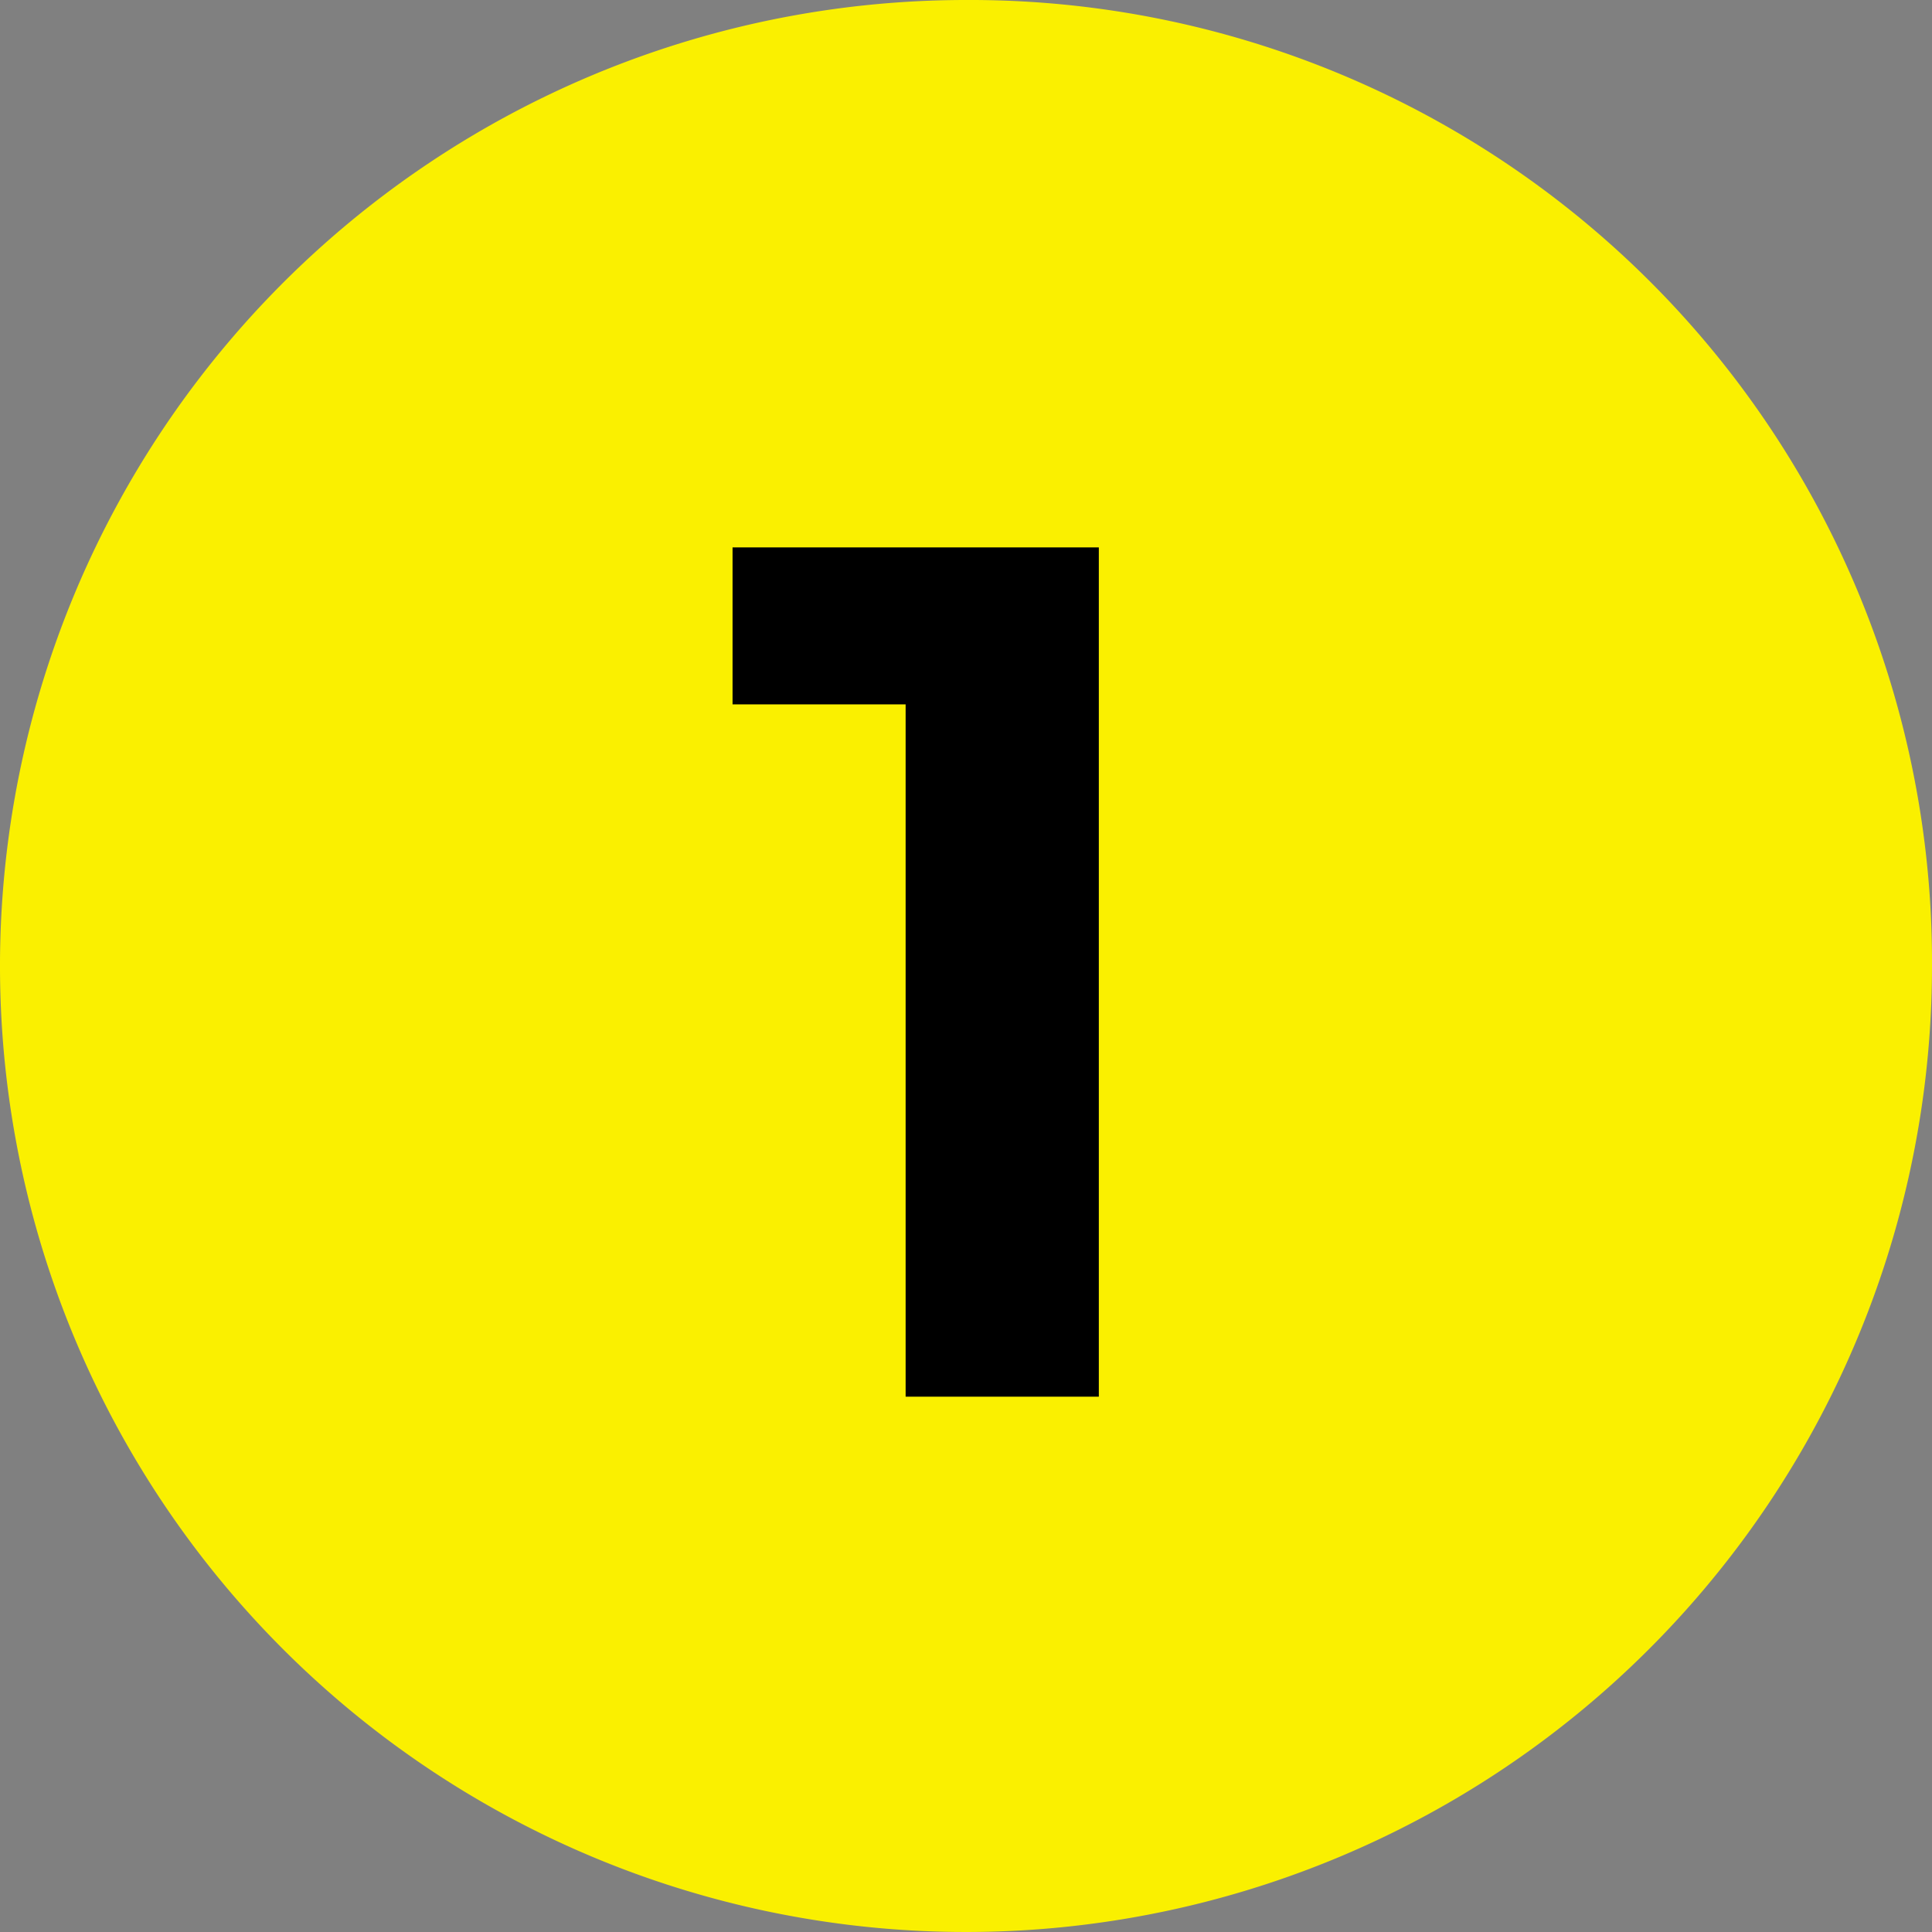
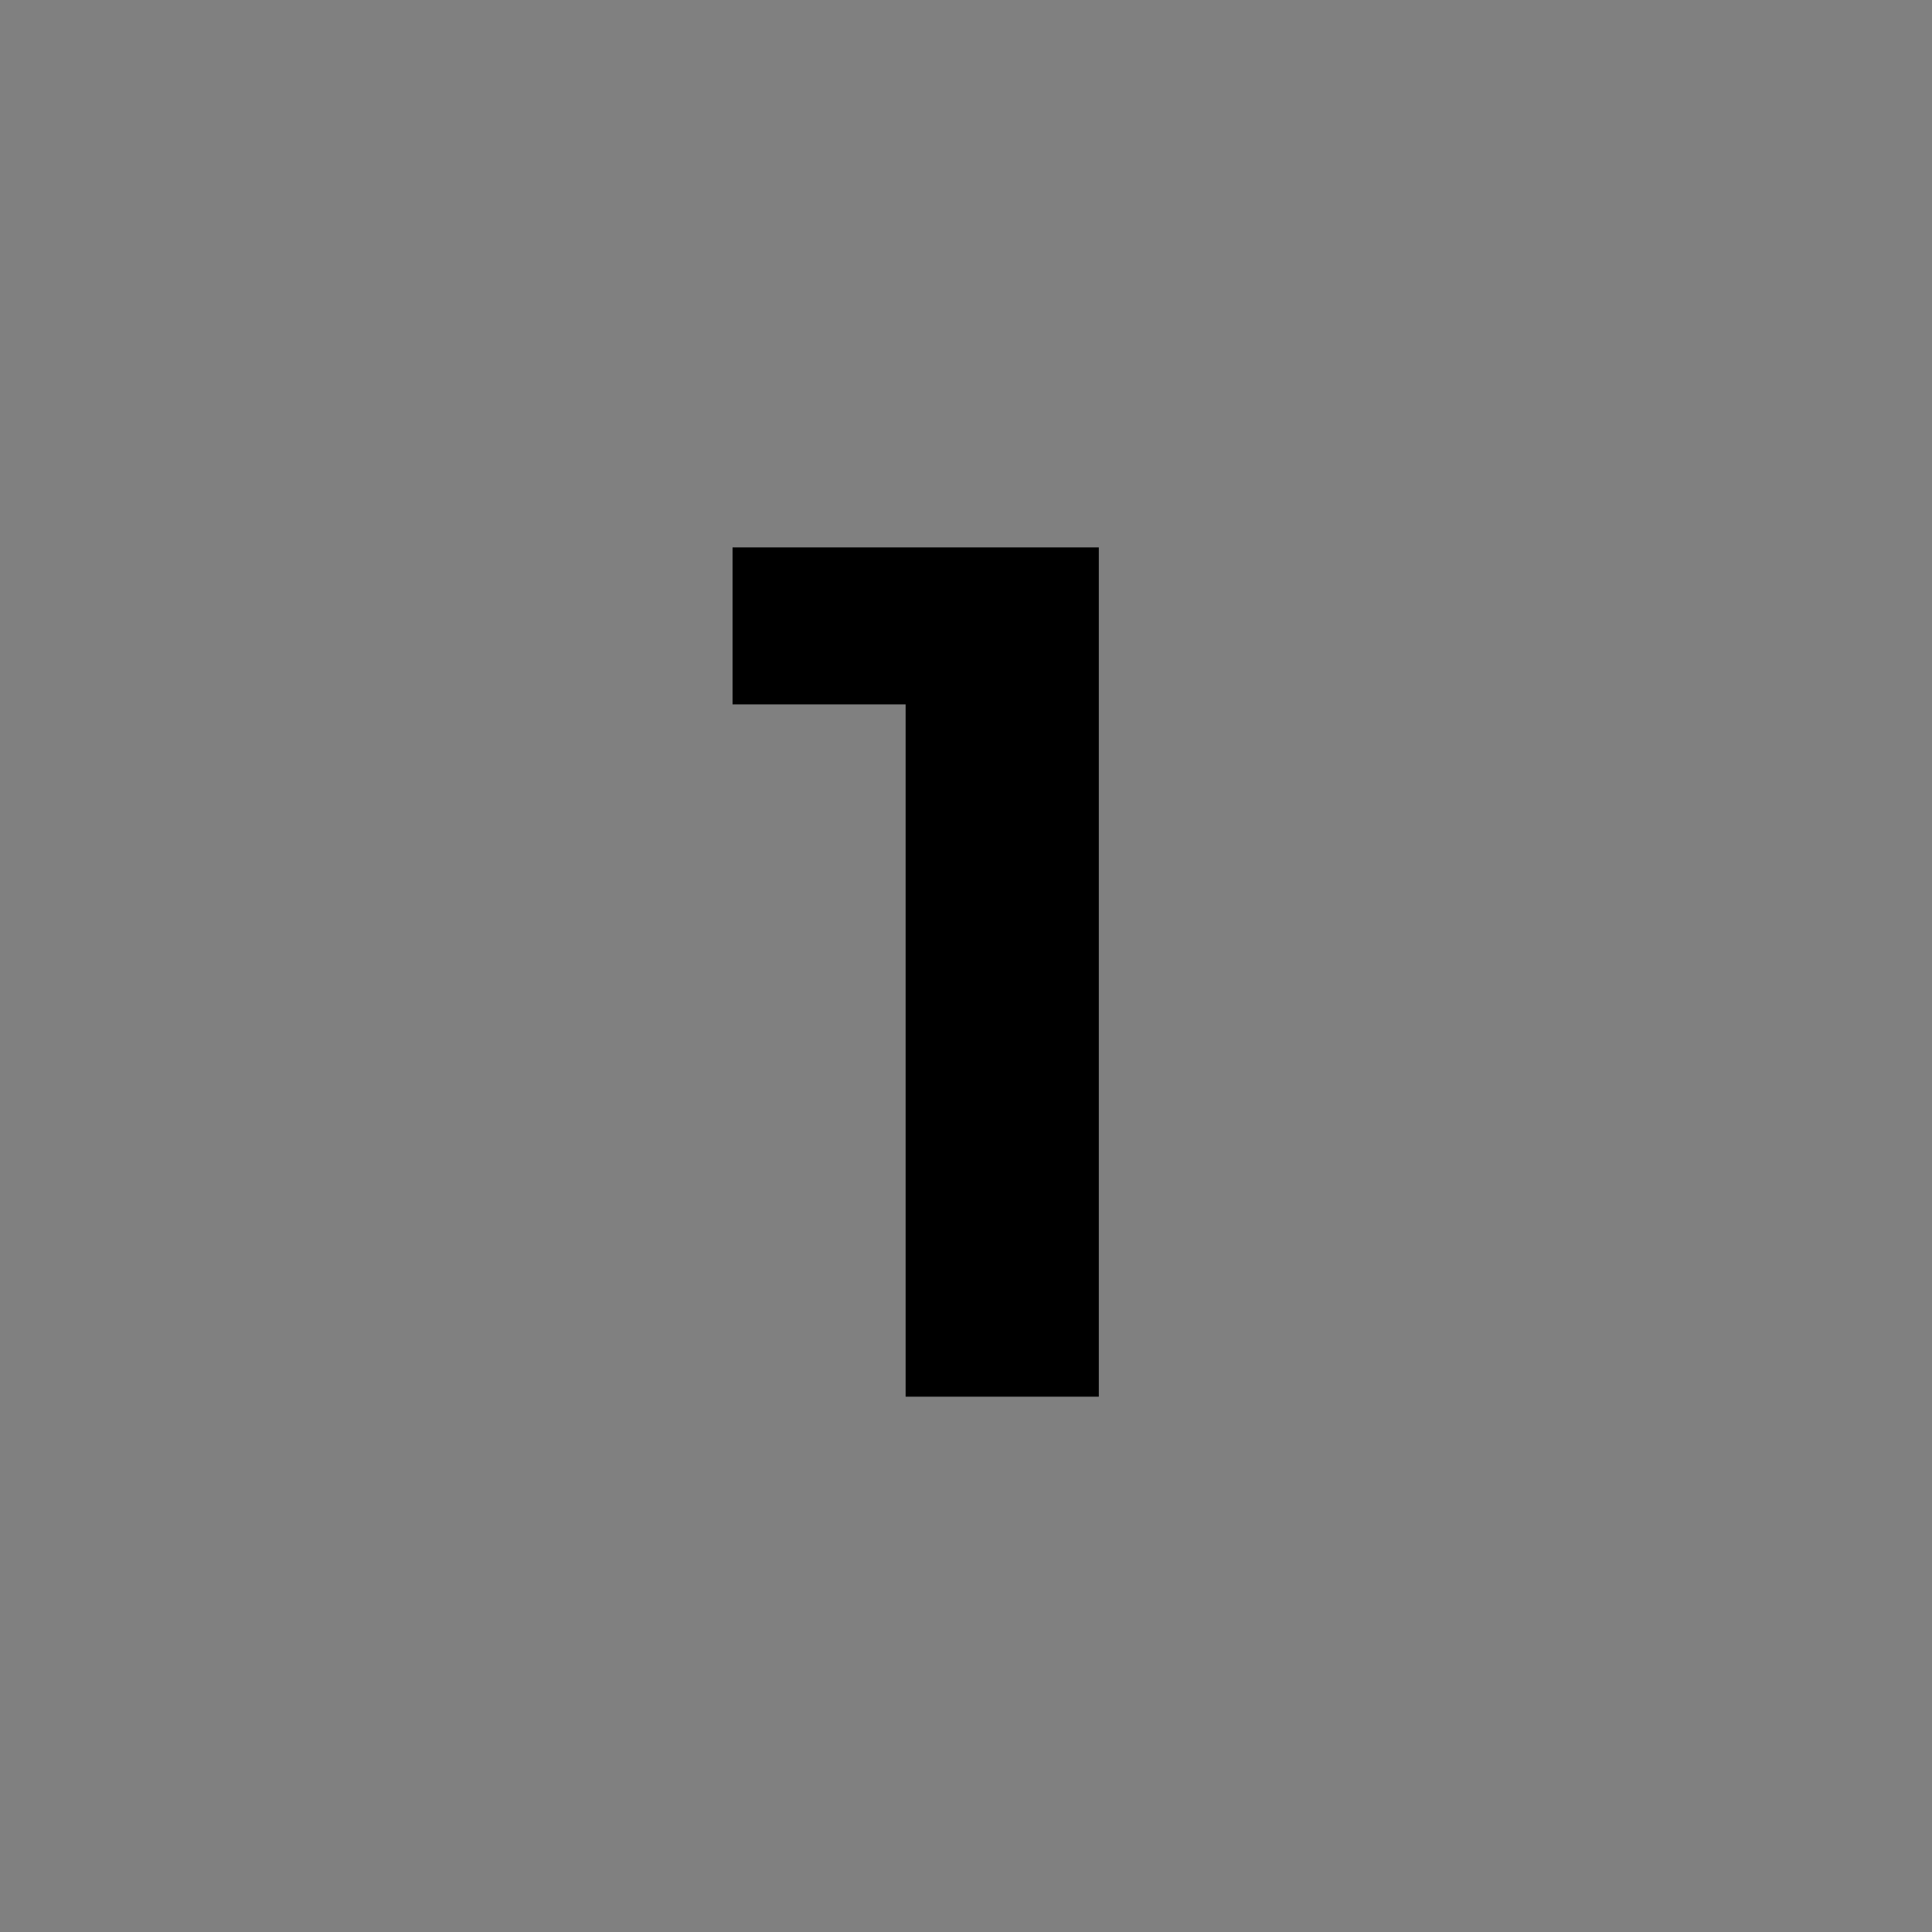
<svg xmlns="http://www.w3.org/2000/svg" viewBox="0 0 48 48">
  <rect x="0" y="0" width="48" height="48" fill="#808080" stroke="none" />
  <defs>
    <style>.cls-1{fill:#faf000;}</style>
  </defs>
  <title>ability01</title>
  <g id="content">
-     <path class="cls-1" d="M48,24A24,24,0,1,1,24,0,23.9,23.9,0,0,1,48,24Z" />
    <path d="M27.3,13.6V34.7H22.5V17.5H18.2V13.6Z" />
  </g>
</svg>